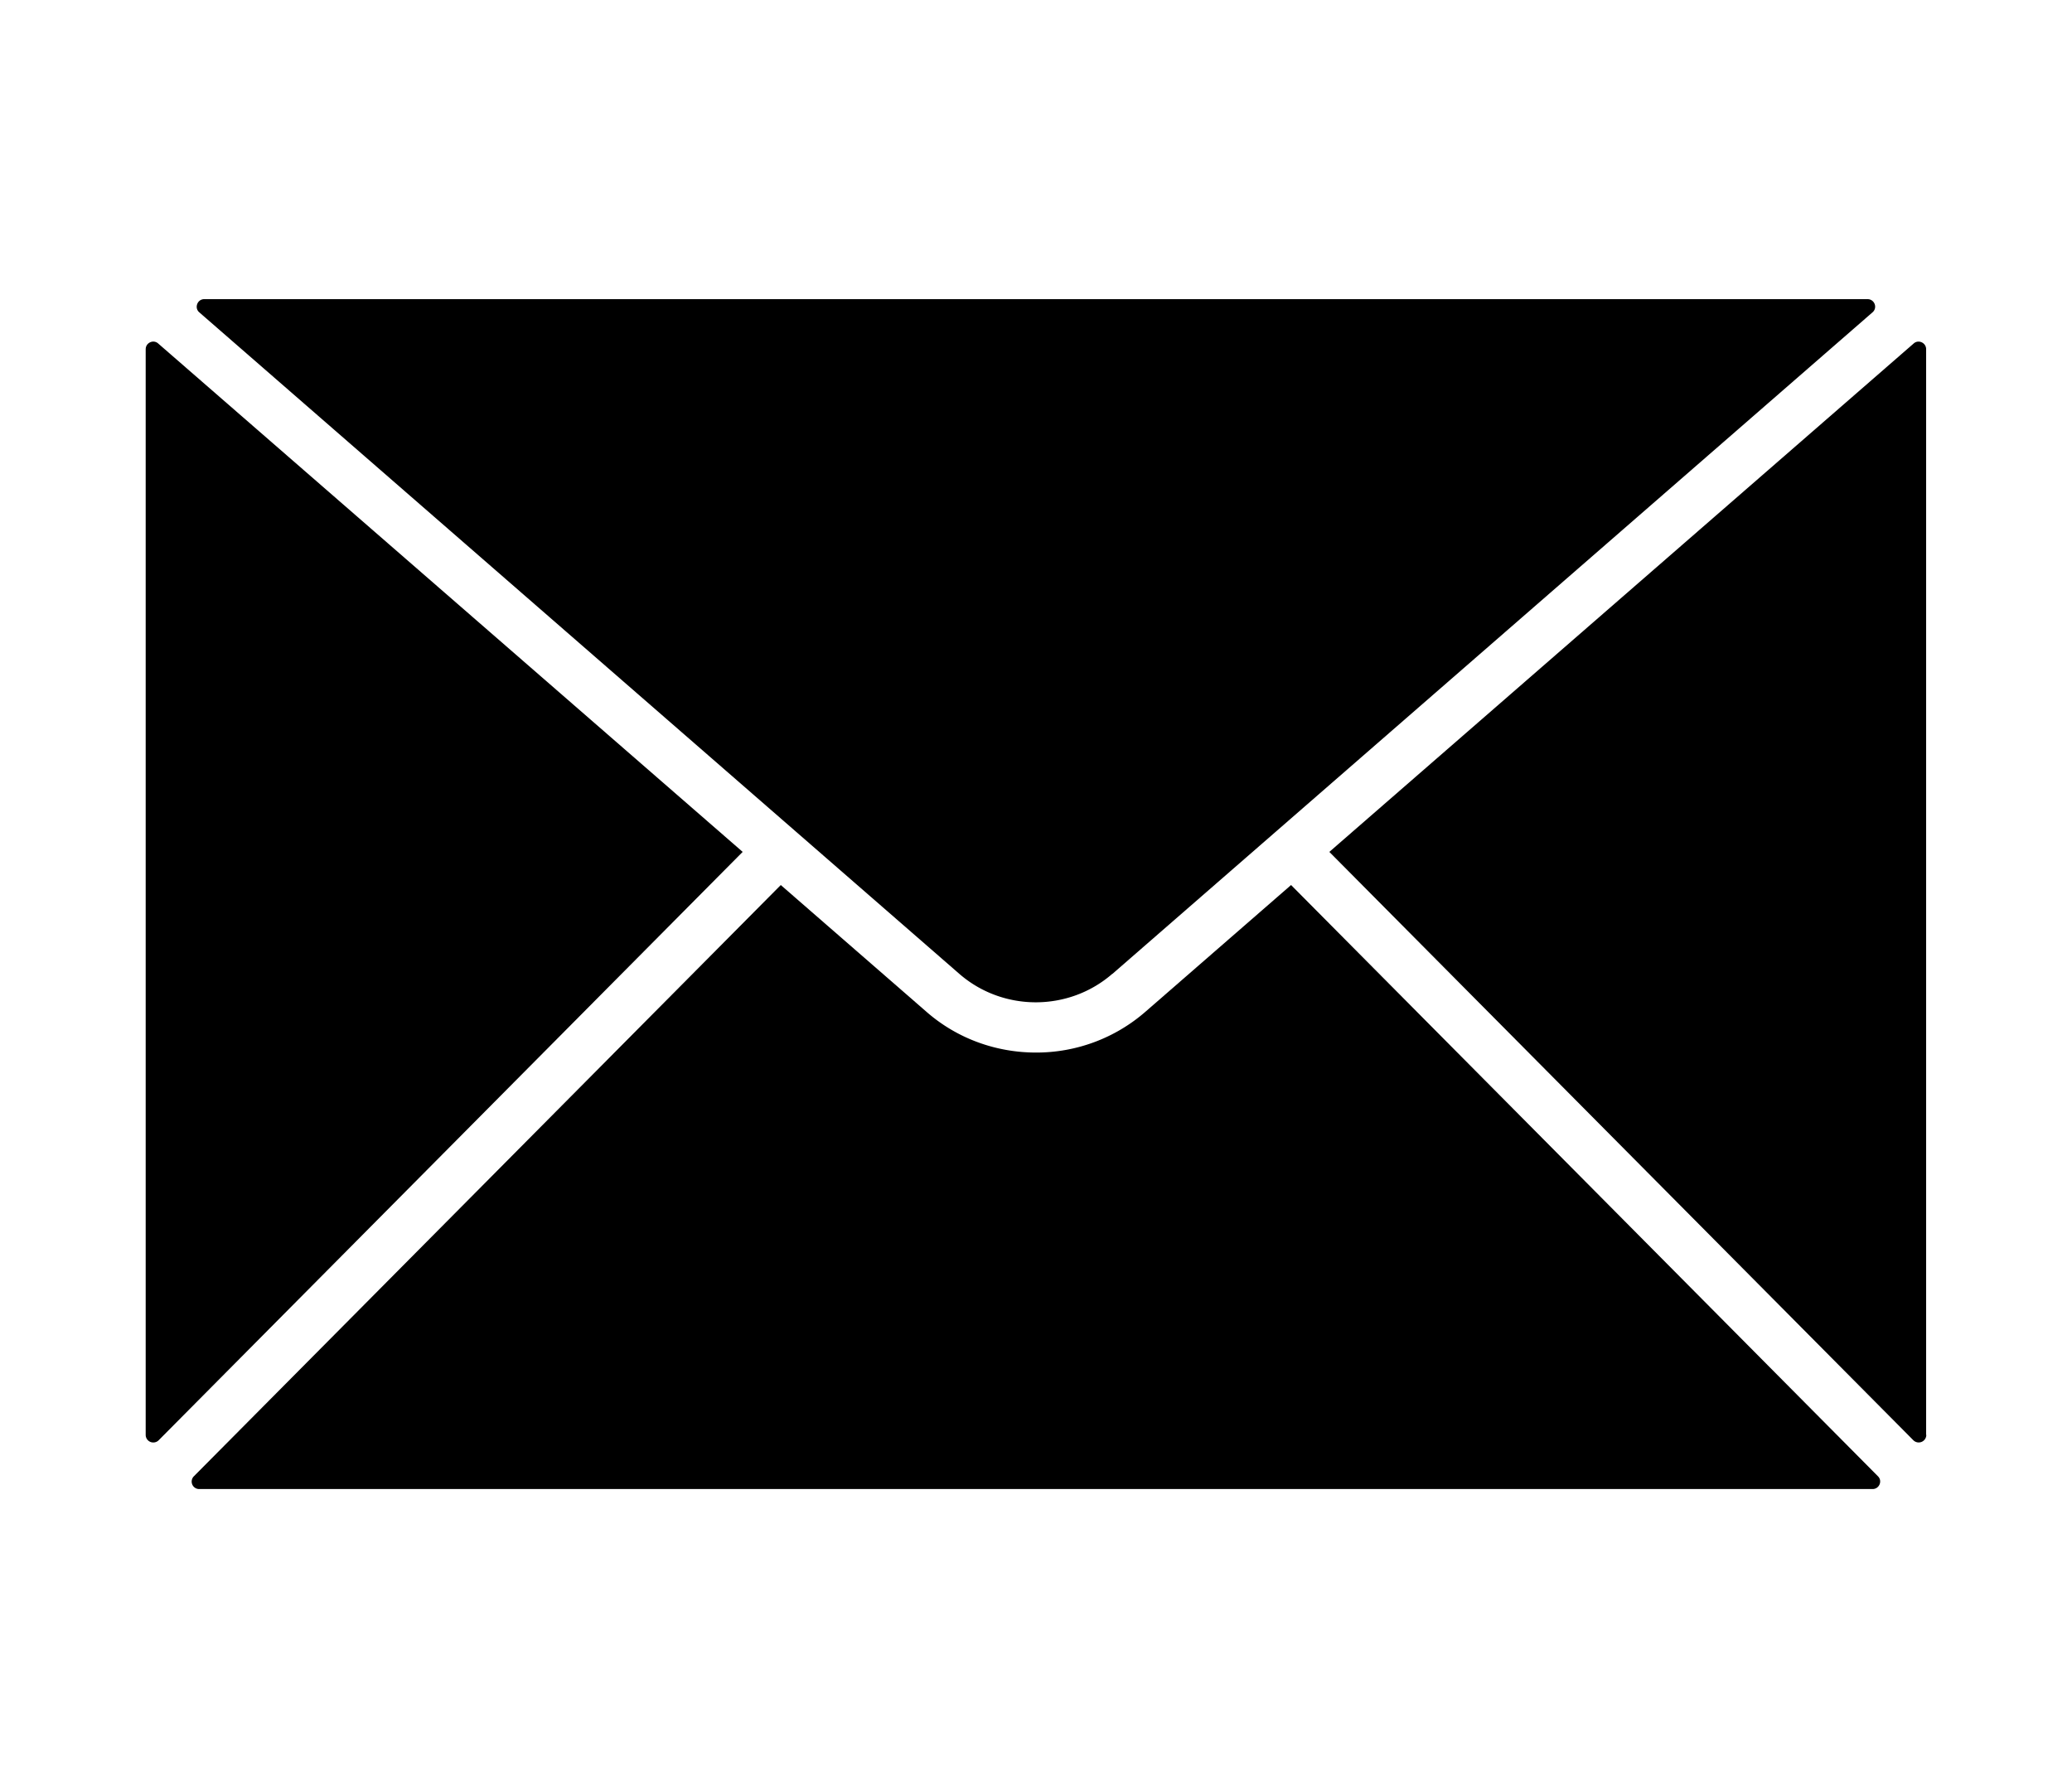
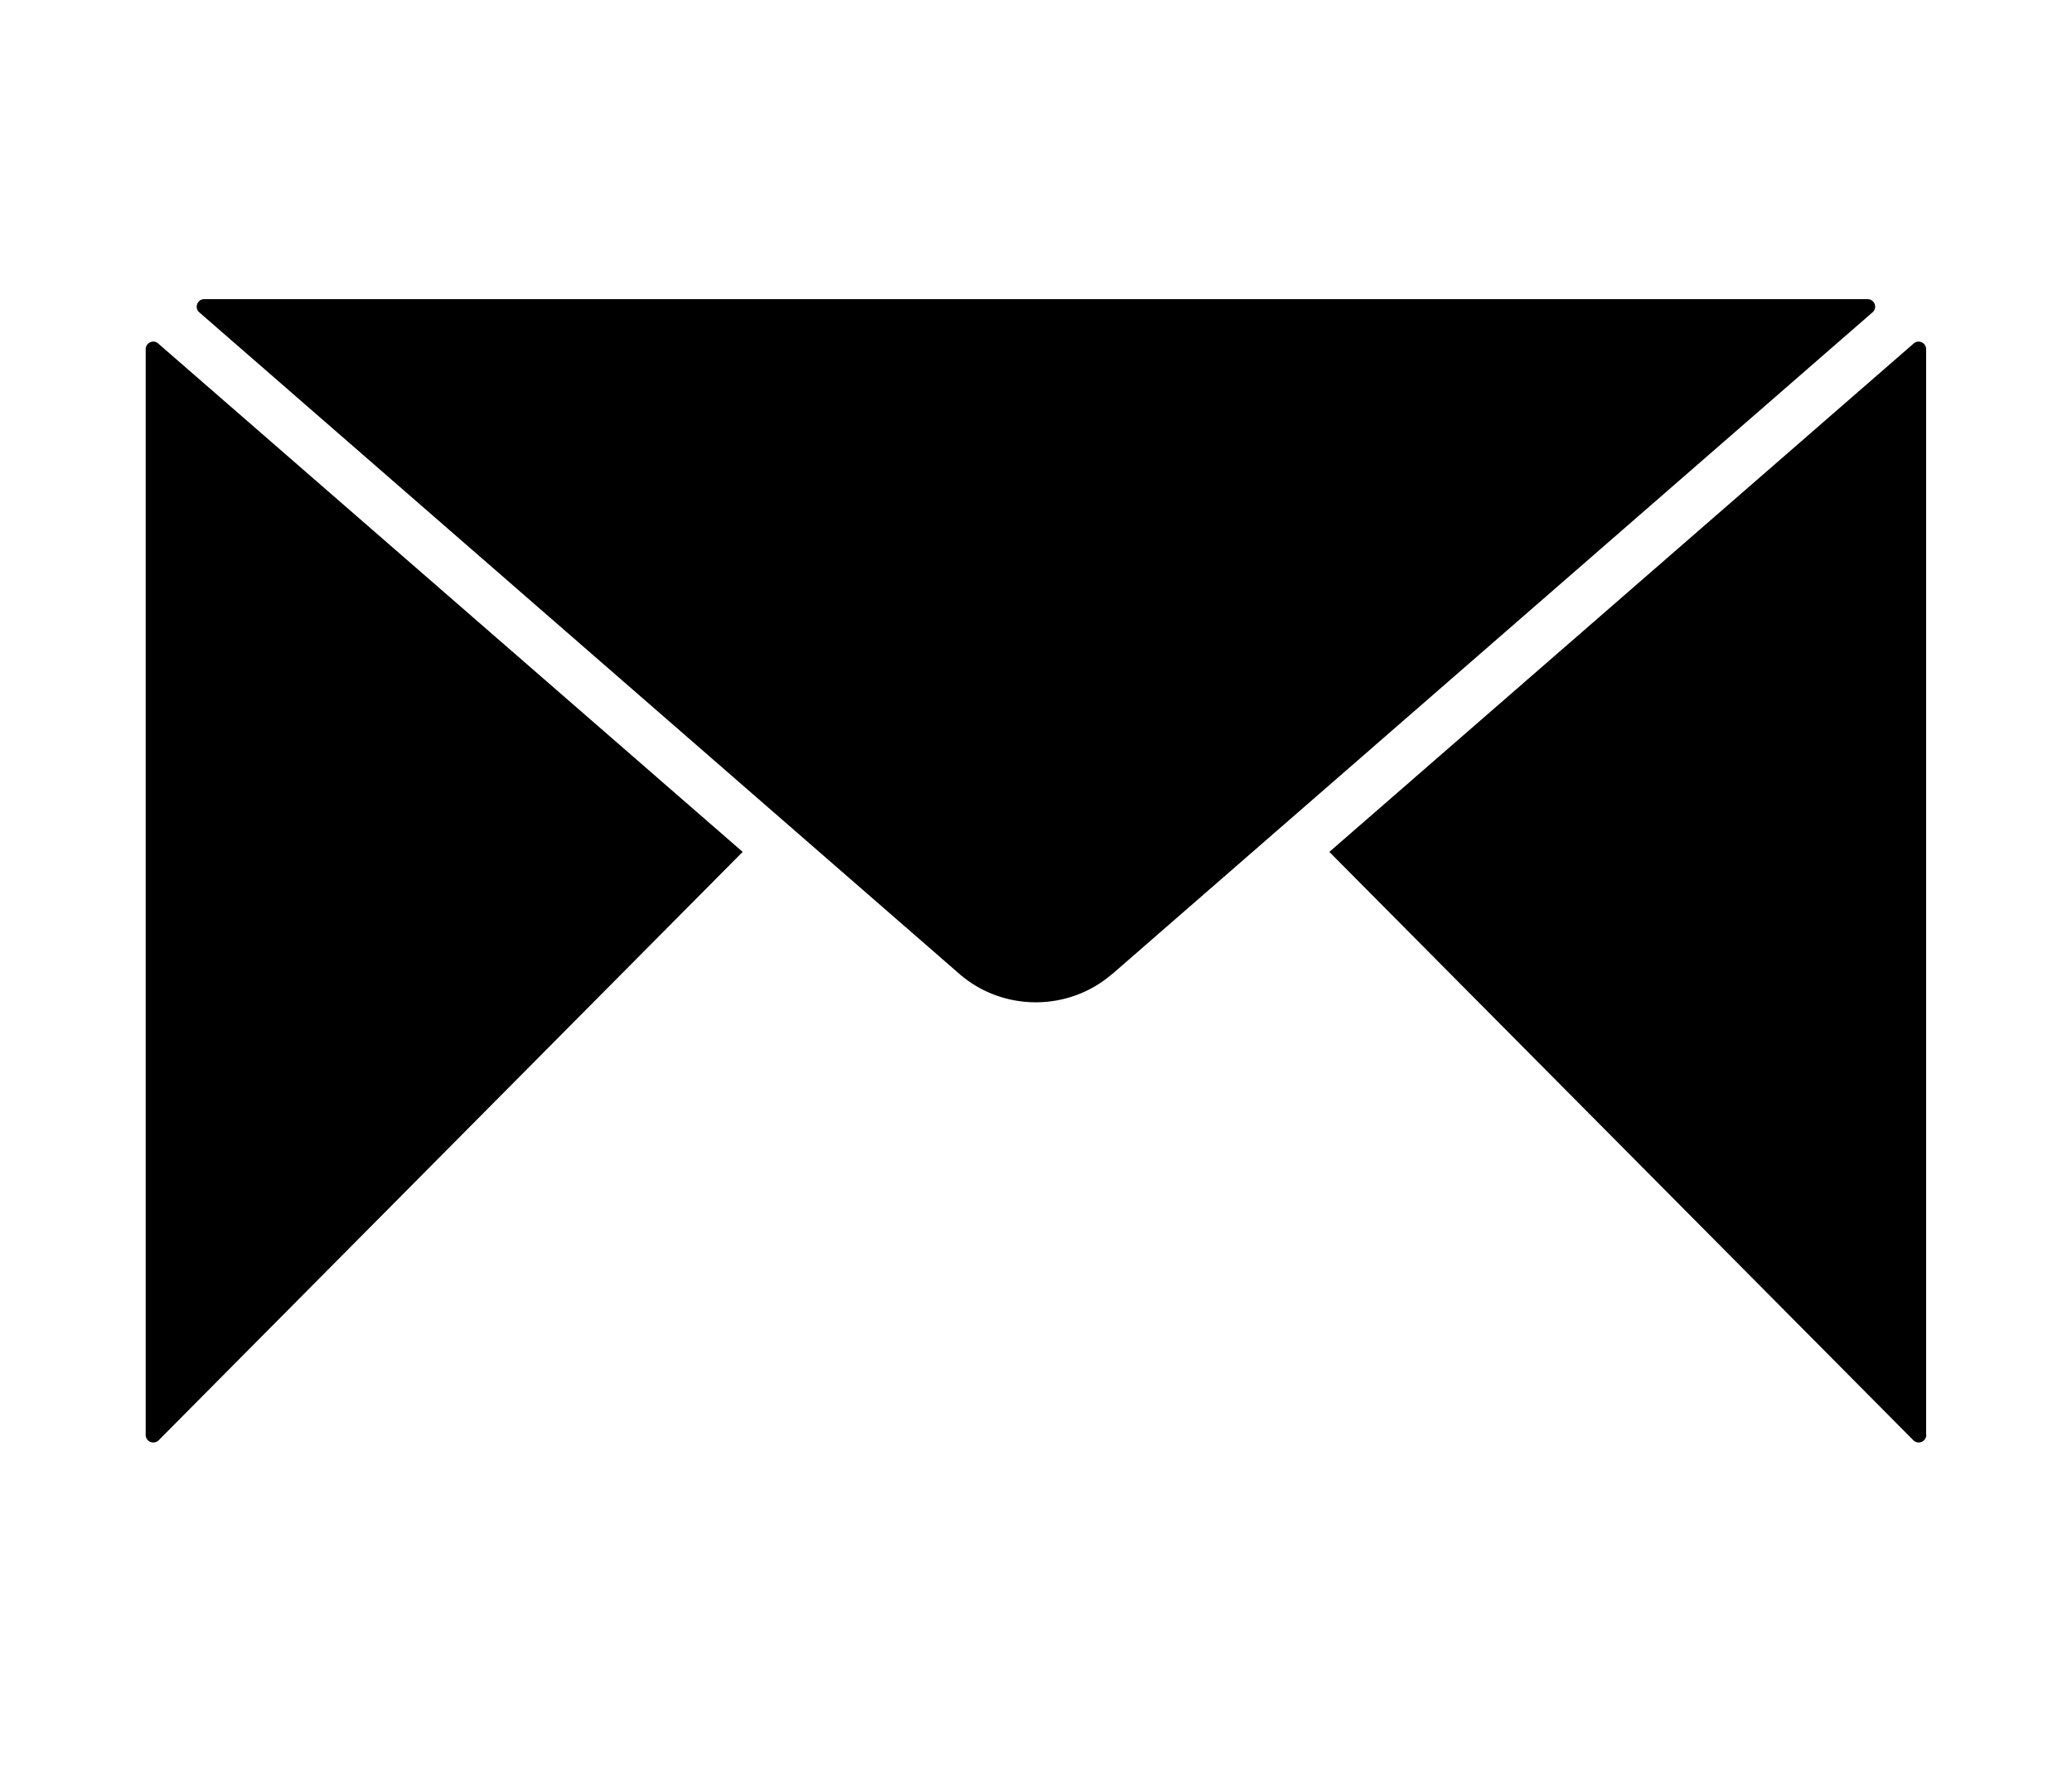
<svg xmlns="http://www.w3.org/2000/svg" width="128" height="110" viewBox="0 0 128 110" fill="none" role="img">
  <path d="M68.723 60.17l46.954-40.873c.33-.286.121-.814-.308-.814H12.618c-.43 0-.627.54-.308.814L59.264 60.17c2.695 2.343 6.753 2.343 9.448 0h.011zm50.266 28.486V21.574c0-.396-.473-.616-.769-.352L82.121 52.635l36.077 36.35a.47.47 0 00.802-.329h-.011zM9 21.573v67.083a.47.47 0 00.803.33l36.076-36.352L9.77 21.221c-.296-.264-.769-.044-.769.352z" fill="#000" />
-   <path d="M79.757 54.682l-8.998 7.83a10.252 10.252 0 01-6.764 2.52c-2.42 0-4.84-.836-6.764-2.52l-8.997-7.83L11.98 91.209a.462.462 0 00.33.792h103.37c.418 0 .627-.506.33-.792L79.757 54.682z" fill="#000" />
</svg>